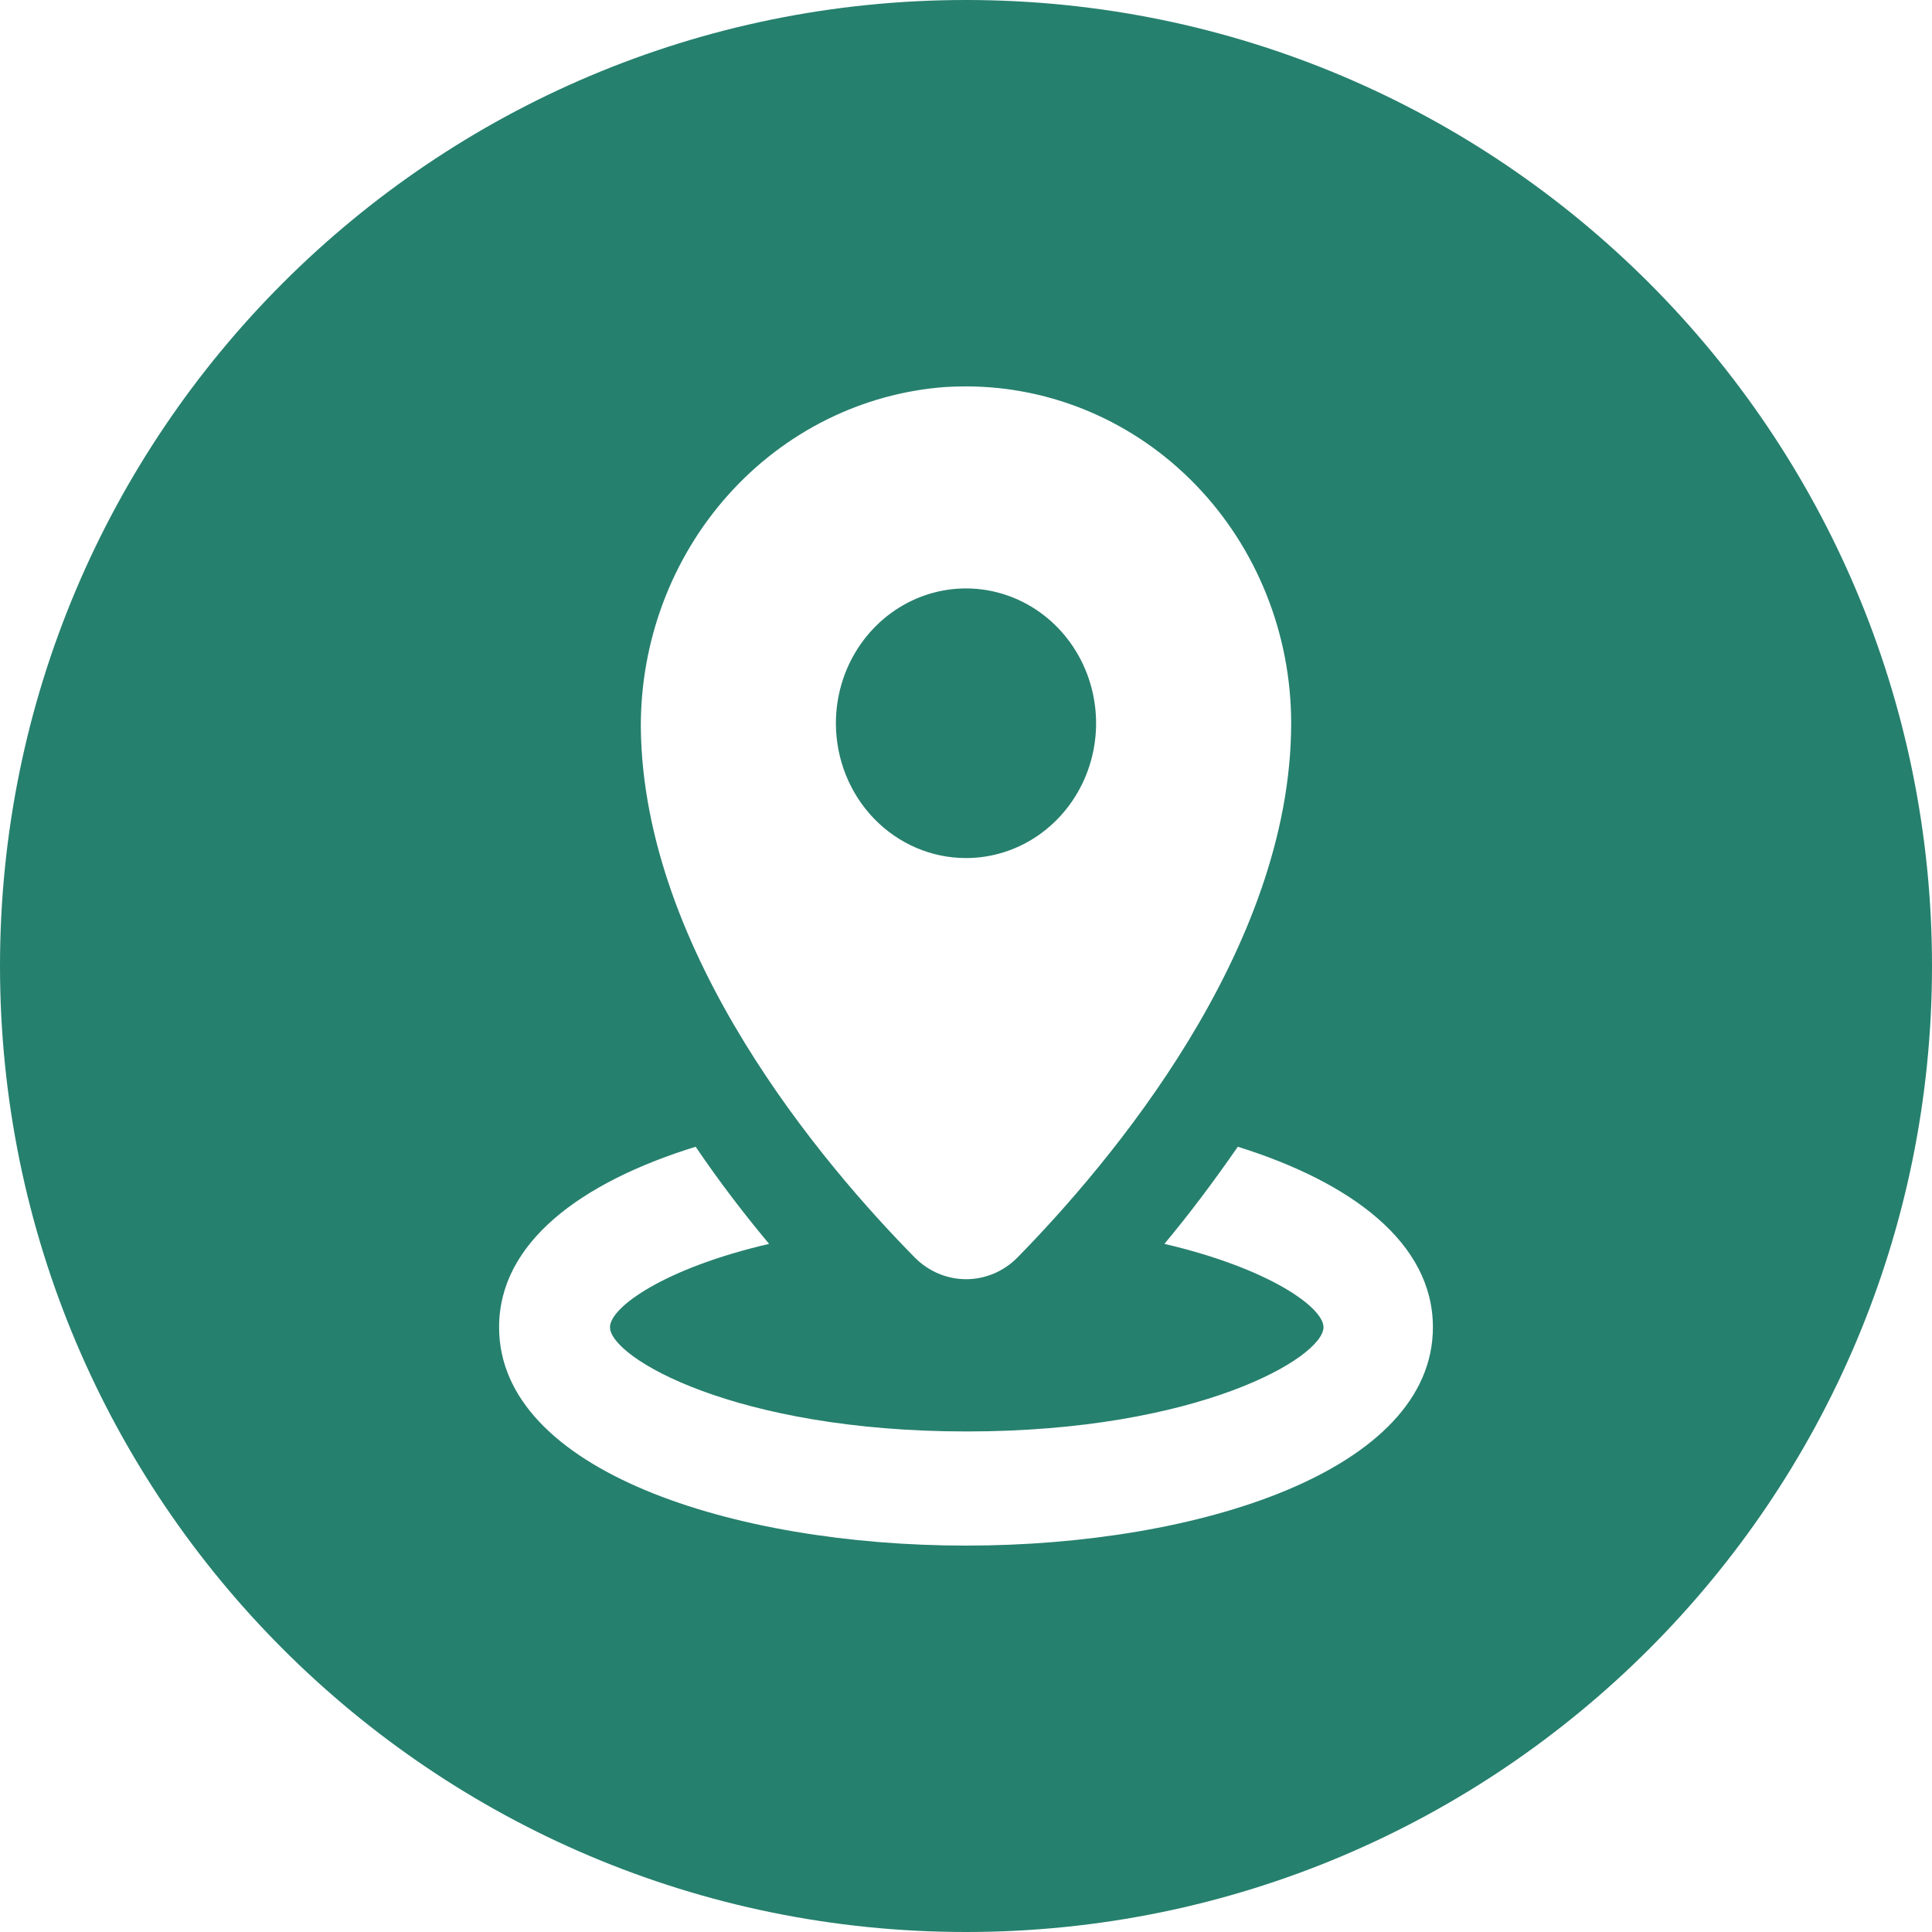
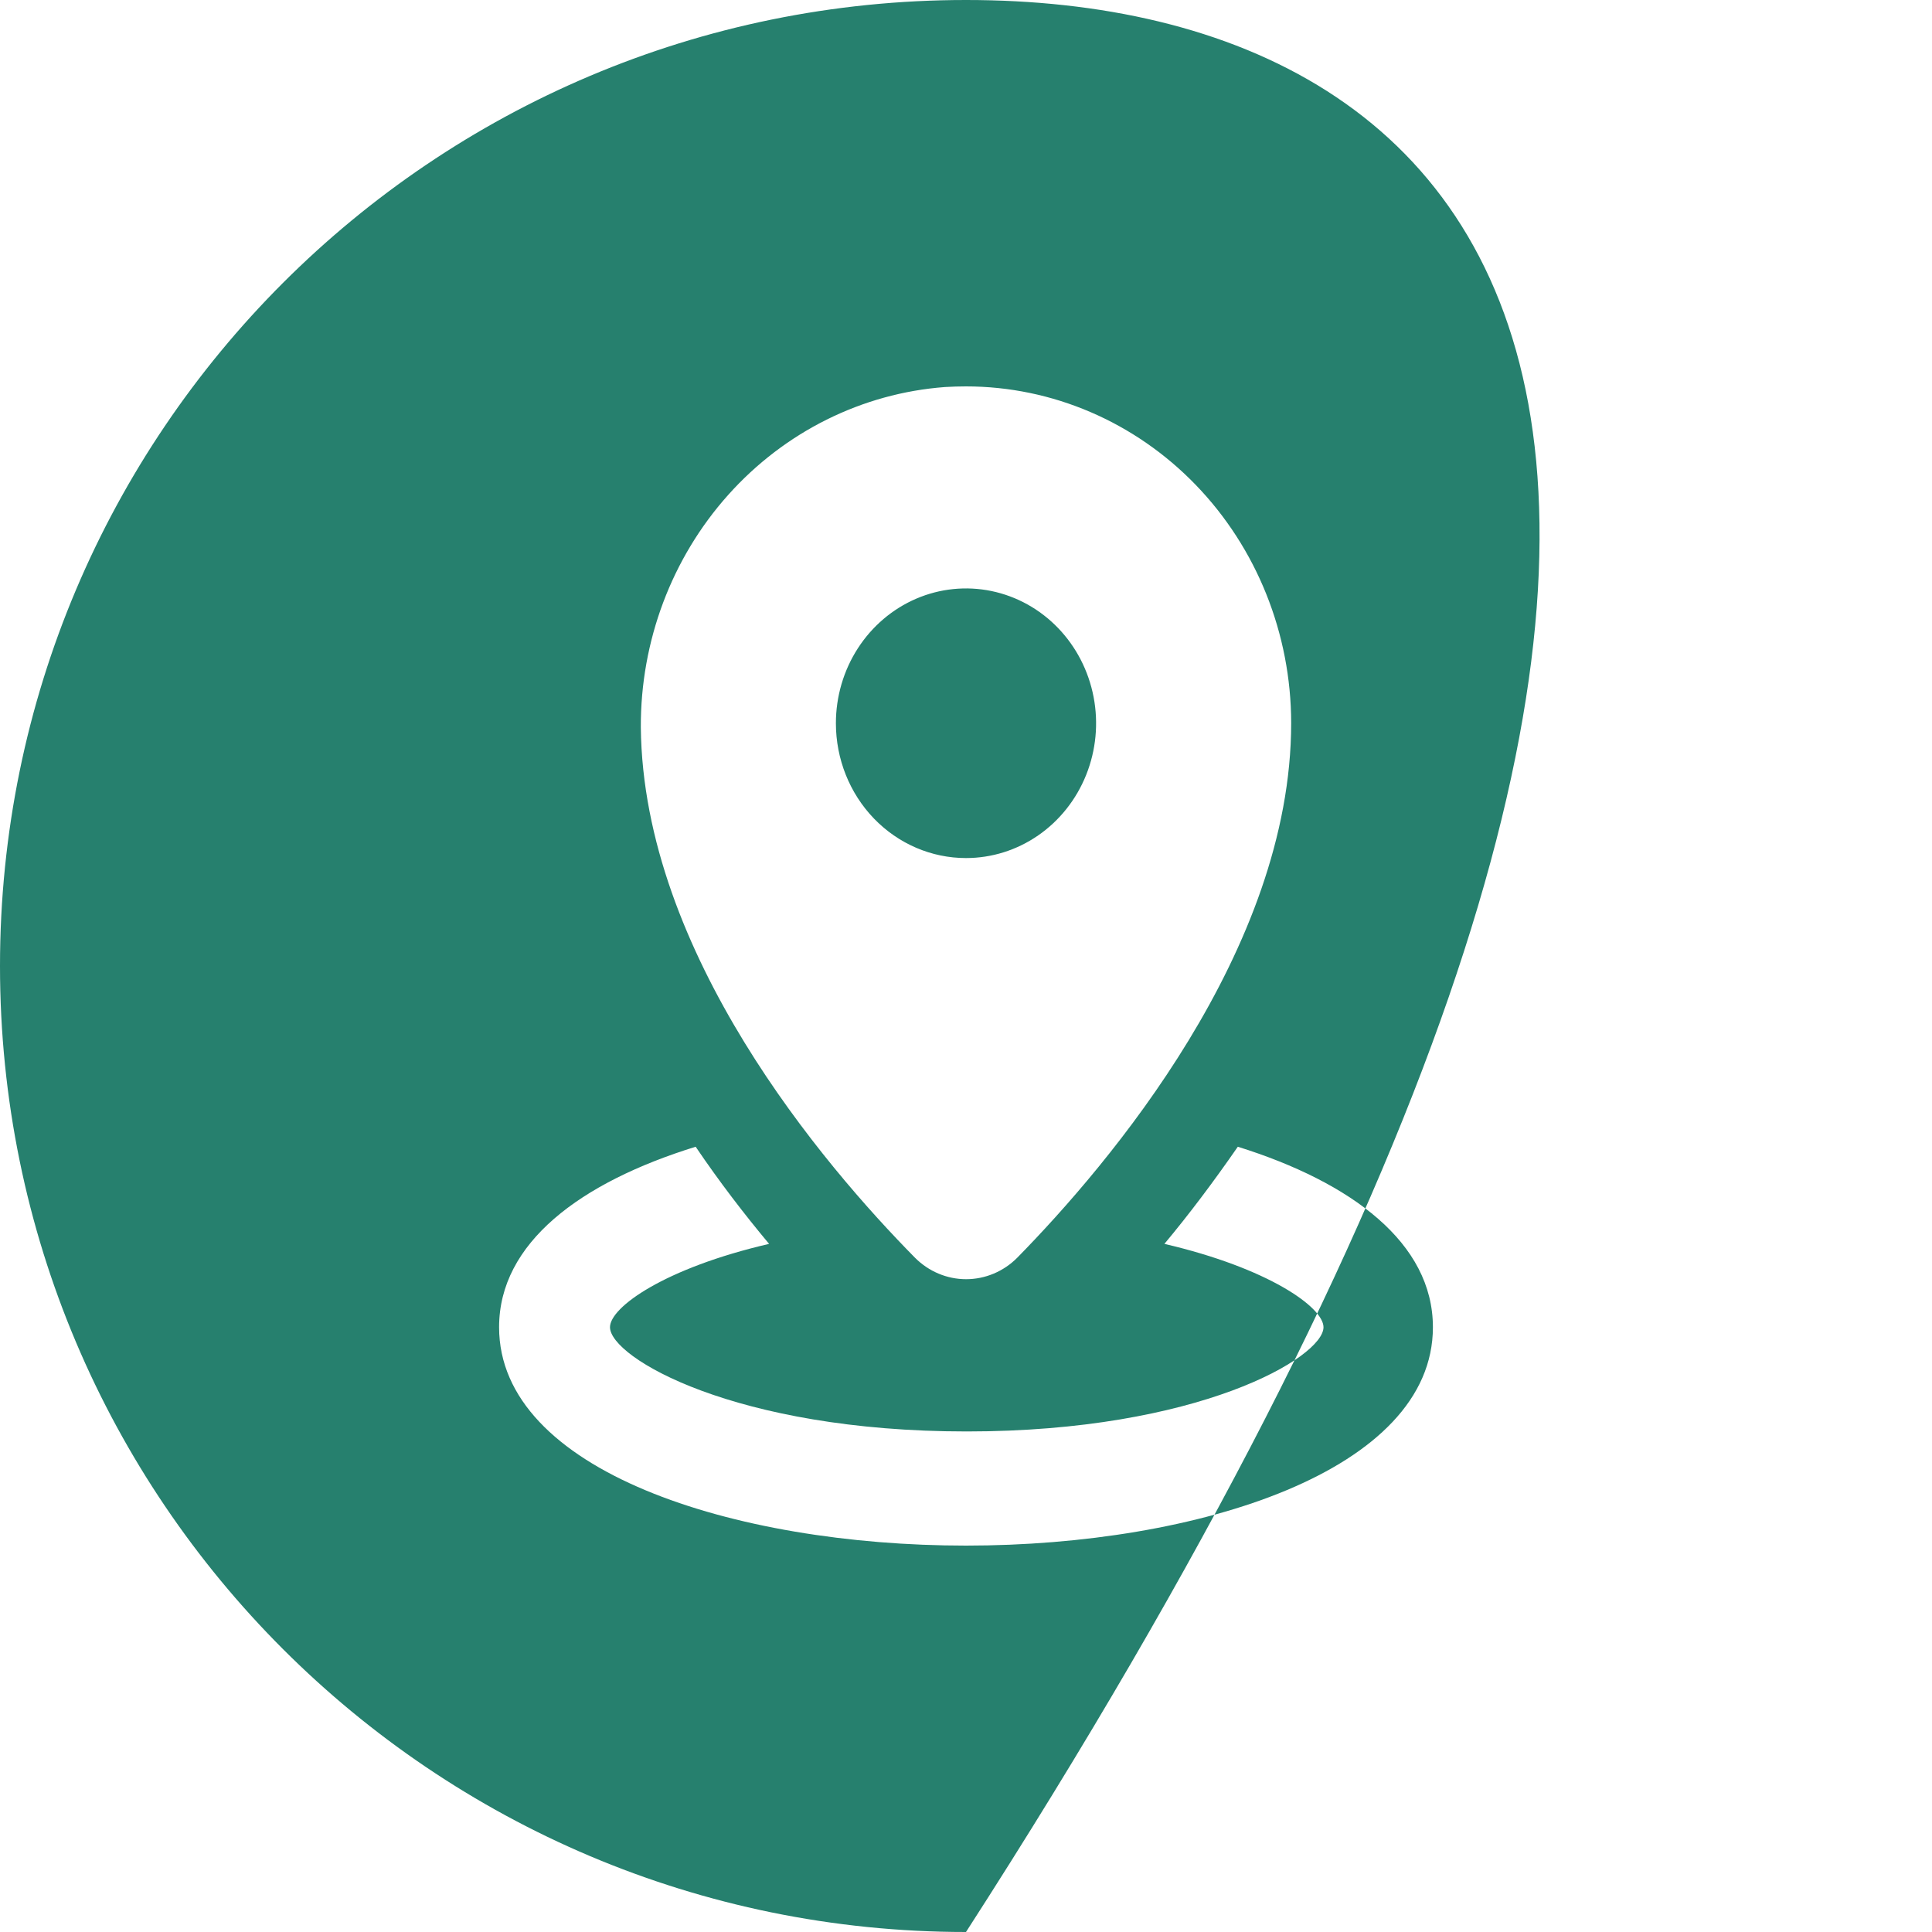
<svg xmlns="http://www.w3.org/2000/svg" width="100" height="100" viewBox="0 0 100 100" fill="none">
-   <path fill-rule="evenodd" clip-rule="evenodd" d="M50 100C77.614 100 100 77.614 100 50C100 22.386 77.614 0 50 0C22.386 0 0 22.386 0 50C0 77.614 22.386 100 50 100ZM47.358 65.098C48.068 65.812 49.017 66.211 50.006 66.211C50.995 66.211 51.945 65.812 52.654 65.098C57.392 60.267 66.831 49.179 66.831 37.422C66.826 32.8 65.05 28.368 61.895 25.102C58.739 21.835 54.461 20 50 20C49.641 20 49.278 20.011 48.91 20.033C44.621 20.354 40.609 22.351 37.687 25.621C34.764 28.891 33.15 33.189 33.169 37.645C33.283 49.343 42.645 60.319 47.358 65.098ZM43.266 37.435C43.266 36.055 43.661 34.706 44.401 33.559C45.141 32.411 46.193 31.517 47.423 30.988C48.653 30.46 50.007 30.322 51.313 30.591C52.62 30.861 53.82 31.525 54.761 32.501C55.703 33.477 56.344 34.72 56.604 36.074C56.864 37.428 56.731 38.831 56.221 40.106C55.711 41.381 54.848 42.471 53.741 43.237C52.634 44.004 51.332 44.413 50 44.413C48.214 44.413 46.501 43.678 45.238 42.37C43.976 41.061 43.266 39.286 43.266 37.435ZM25.833 68.696C25.833 76.12 37.964 80 50 80C62.036 80 74.167 76.12 74.167 68.696C74.167 64.337 69.967 61.199 64.069 59.355C62.802 61.186 61.535 62.867 60.269 64.383C65.653 65.637 68.504 67.665 68.504 68.696C68.504 70.258 62.029 74.092 50.038 74.092C38.047 74.092 31.573 70.265 31.573 68.696C31.573 67.659 34.404 65.637 39.808 64.383C38.541 62.867 37.242 61.18 36.007 59.355C30.027 61.206 25.833 64.337 25.833 68.696Z" fill="#26806E" />
+   <path fill-rule="evenodd" clip-rule="evenodd" d="M50 100C100 22.386 77.614 0 50 0C22.386 0 0 22.386 0 50C0 77.614 22.386 100 50 100ZM47.358 65.098C48.068 65.812 49.017 66.211 50.006 66.211C50.995 66.211 51.945 65.812 52.654 65.098C57.392 60.267 66.831 49.179 66.831 37.422C66.826 32.8 65.05 28.368 61.895 25.102C58.739 21.835 54.461 20 50 20C49.641 20 49.278 20.011 48.91 20.033C44.621 20.354 40.609 22.351 37.687 25.621C34.764 28.891 33.15 33.189 33.169 37.645C33.283 49.343 42.645 60.319 47.358 65.098ZM43.266 37.435C43.266 36.055 43.661 34.706 44.401 33.559C45.141 32.411 46.193 31.517 47.423 30.988C48.653 30.46 50.007 30.322 51.313 30.591C52.62 30.861 53.82 31.525 54.761 32.501C55.703 33.477 56.344 34.72 56.604 36.074C56.864 37.428 56.731 38.831 56.221 40.106C55.711 41.381 54.848 42.471 53.741 43.237C52.634 44.004 51.332 44.413 50 44.413C48.214 44.413 46.501 43.678 45.238 42.37C43.976 41.061 43.266 39.286 43.266 37.435ZM25.833 68.696C25.833 76.12 37.964 80 50 80C62.036 80 74.167 76.12 74.167 68.696C74.167 64.337 69.967 61.199 64.069 59.355C62.802 61.186 61.535 62.867 60.269 64.383C65.653 65.637 68.504 67.665 68.504 68.696C68.504 70.258 62.029 74.092 50.038 74.092C38.047 74.092 31.573 70.265 31.573 68.696C31.573 67.659 34.404 65.637 39.808 64.383C38.541 62.867 37.242 61.18 36.007 59.355C30.027 61.206 25.833 64.337 25.833 68.696Z" fill="#26806E" />
</svg>